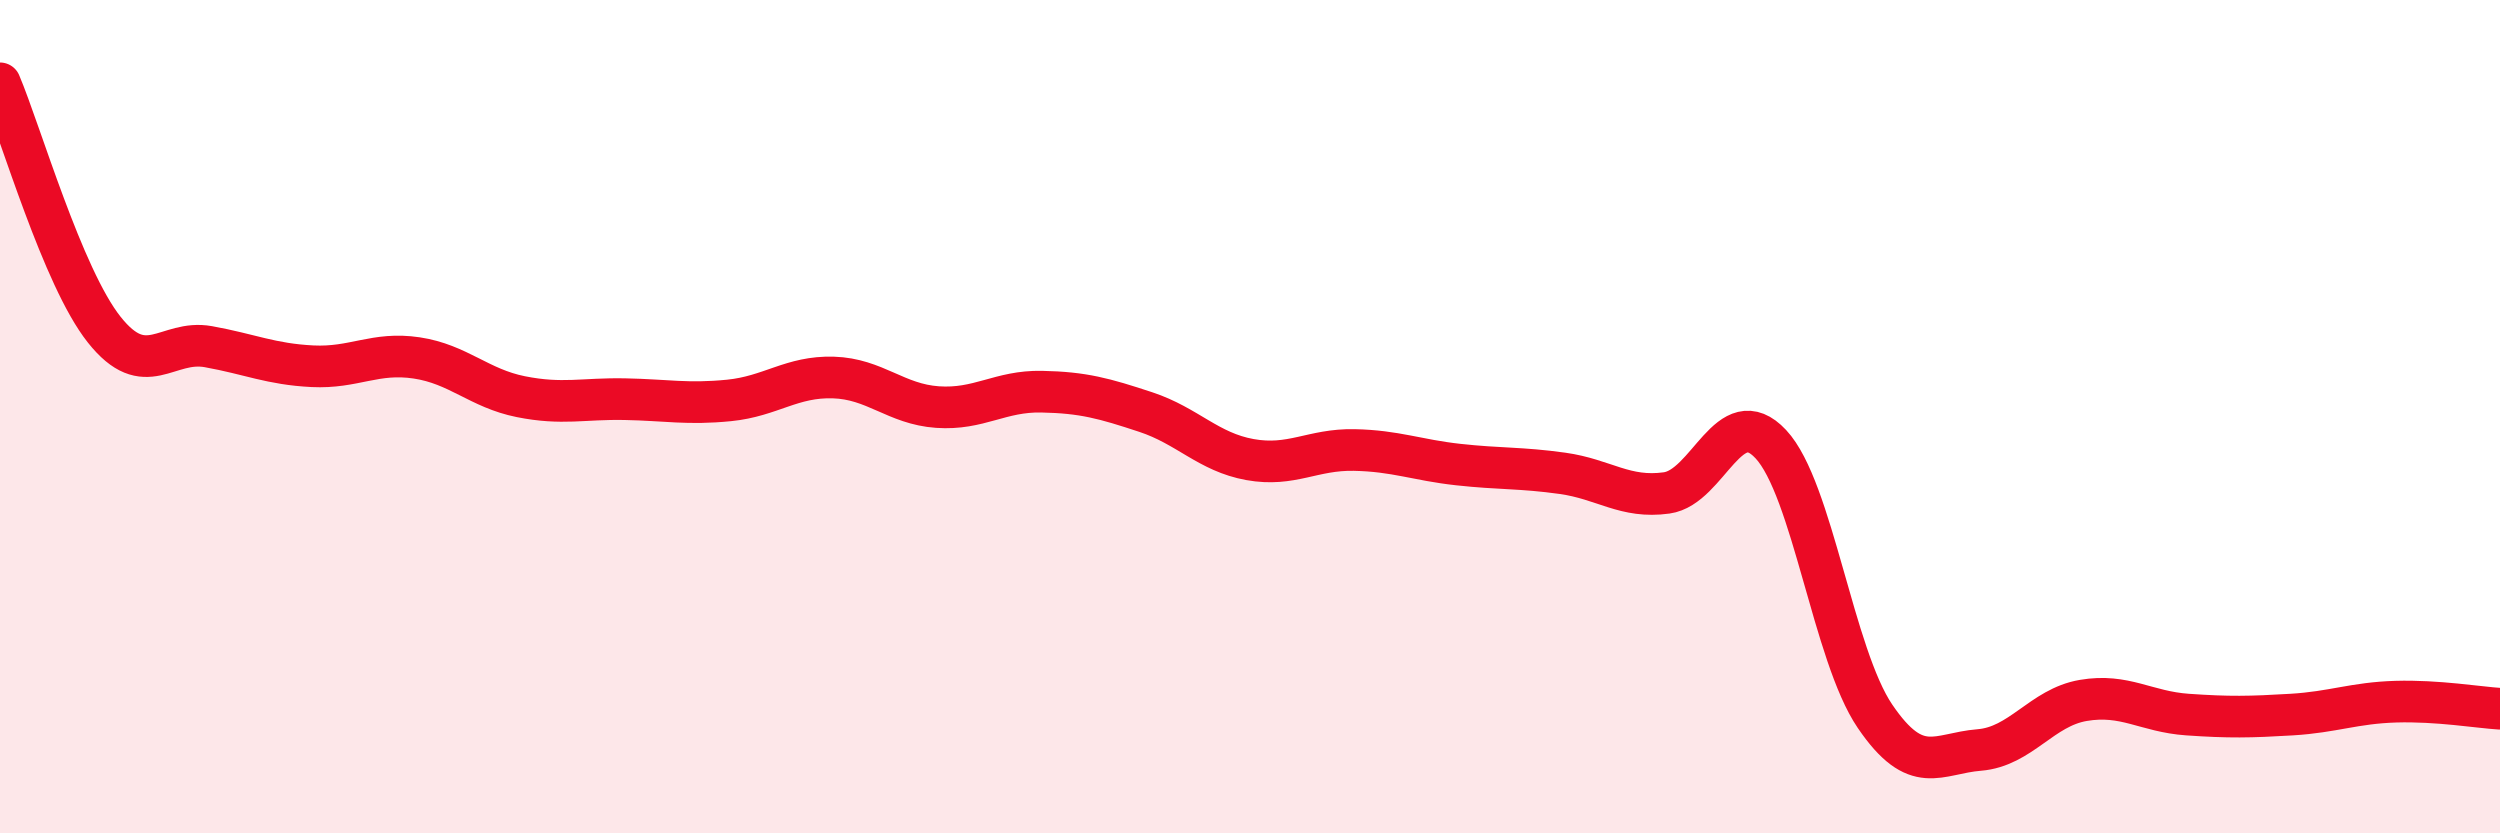
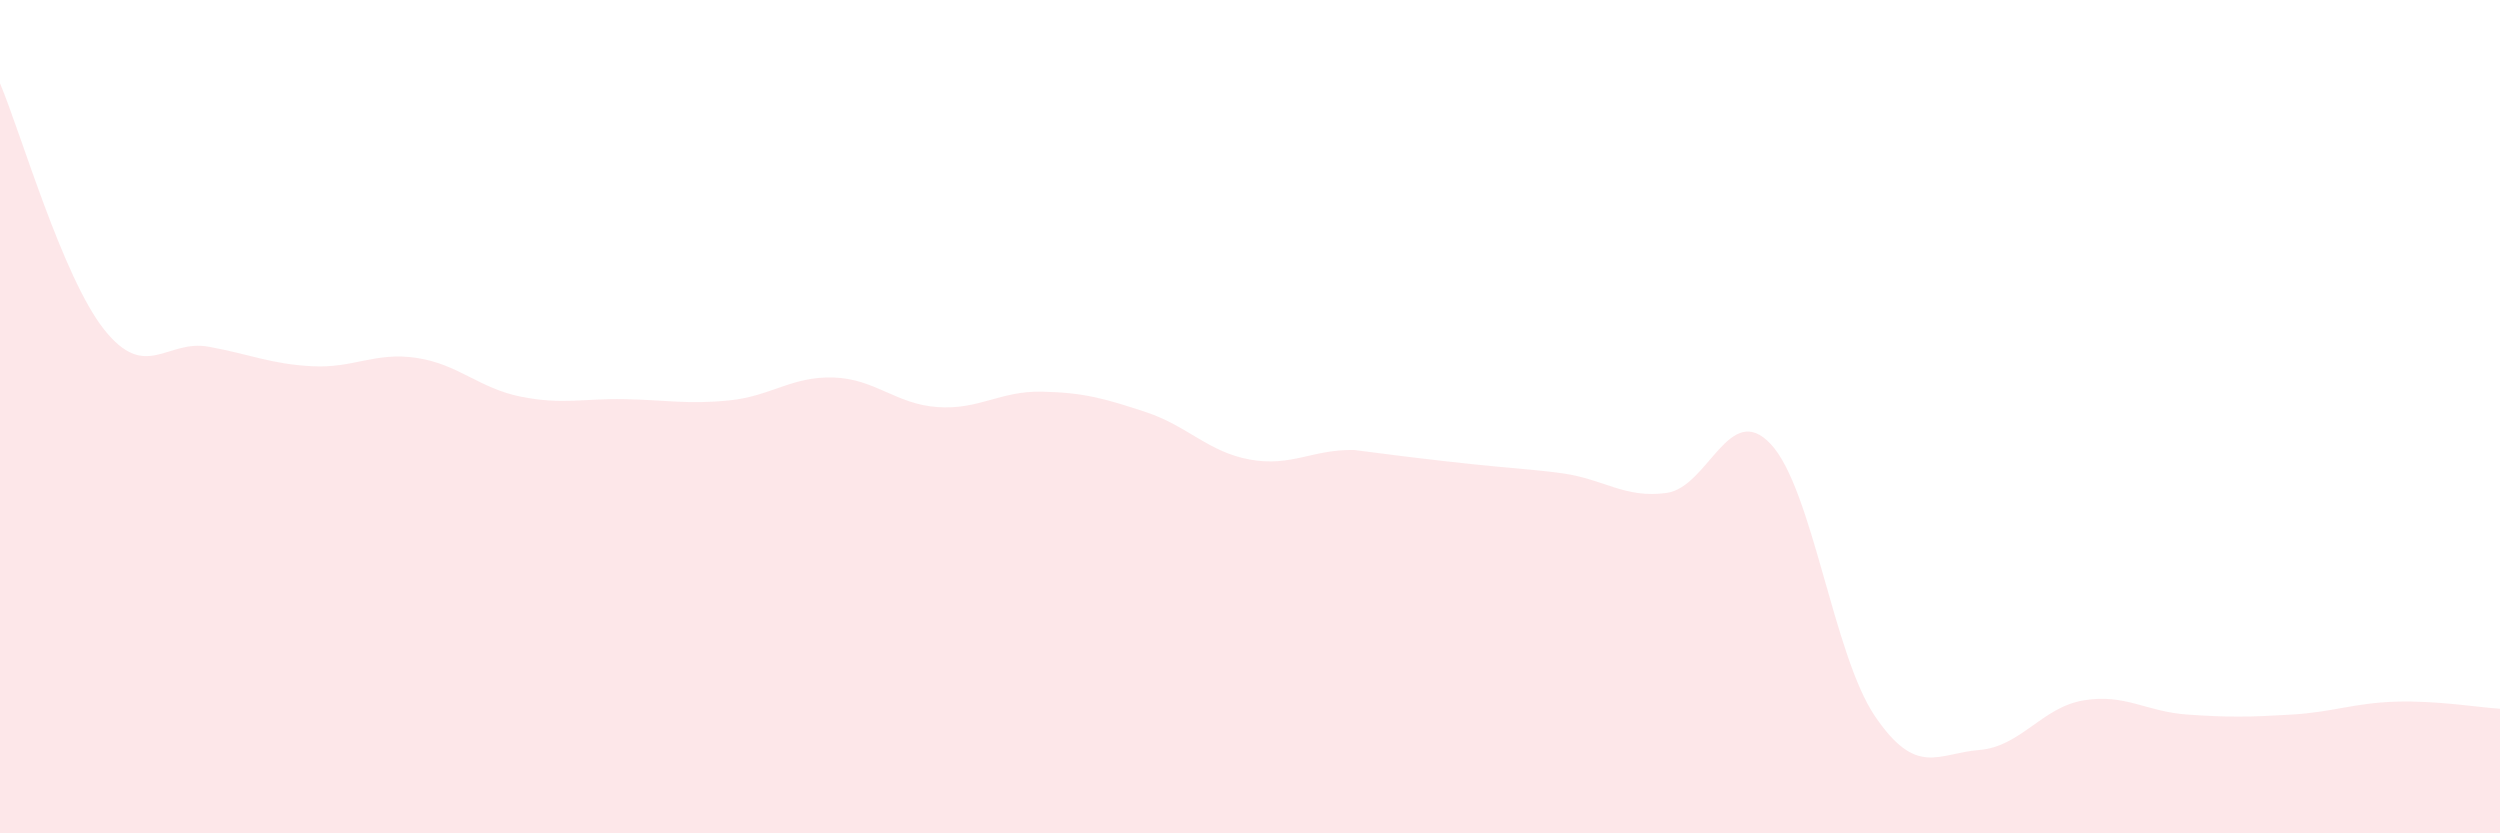
<svg xmlns="http://www.w3.org/2000/svg" width="60" height="20" viewBox="0 0 60 20">
-   <path d="M 0,2 C 0.5,3.18 1.5,6.65 2.5,7.91 C 3.5,9.17 4,8.14 5,8.32 C 6,8.5 6.5,8.74 7.5,8.79 C 8.5,8.84 9,8.44 10,8.59 C 11,8.74 11.5,9.32 12.5,9.52 C 13.5,9.72 14,9.56 15,9.58 C 16,9.6 16.5,9.71 17.5,9.61 C 18.5,9.51 19,9.03 20,9.06 C 21,9.09 21.5,9.7 22.5,9.77 C 23.5,9.84 24,9.38 25,9.4 C 26,9.42 26.5,9.56 27.5,9.89 C 28.5,10.22 29,10.85 30,11.03 C 31,11.21 31.5,10.78 32.5,10.8 C 33.5,10.82 34,11.04 35,11.15 C 36,11.26 36.5,11.22 37.5,11.36 C 38.5,11.5 39,11.97 40,11.83 C 41,11.69 41.5,9.59 42.5,10.66 C 43.5,11.73 44,15.72 45,17.19 C 46,18.66 46.5,18.08 47.5,18 C 48.5,17.92 49,16.98 50,16.81 C 51,16.64 51.5,17.08 52.5,17.15 C 53.5,17.22 54,17.21 55,17.15 C 56,17.09 56.5,16.87 57.5,16.84 C 58.5,16.81 59.5,16.98 60,17.01L60 20L0 20Z" fill="#EB0A25" opacity="0.1" stroke-linecap="round" stroke-linejoin="round" />
-   <path d="M 0,2 C 0.5,3.18 1.5,6.65 2.5,7.91 C 3.5,9.17 4,8.14 5,8.32 C 6,8.5 6.5,8.74 7.5,8.79 C 8.5,8.84 9,8.44 10,8.59 C 11,8.74 11.5,9.32 12.5,9.52 C 13.5,9.72 14,9.56 15,9.58 C 16,9.6 16.5,9.71 17.5,9.61 C 18.5,9.51 19,9.03 20,9.06 C 21,9.09 21.5,9.7 22.5,9.77 C 23.5,9.84 24,9.38 25,9.4 C 26,9.42 26.5,9.56 27.5,9.89 C 28.5,10.22 29,10.85 30,11.03 C 31,11.21 31.5,10.78 32.5,10.8 C 33.5,10.82 34,11.04 35,11.15 C 36,11.26 36.5,11.22 37.5,11.36 C 38.5,11.5 39,11.97 40,11.83 C 41,11.69 41.5,9.59 42.5,10.66 C 43.5,11.73 44,15.72 45,17.19 C 46,18.66 46.5,18.08 47.5,18 C 48.5,17.92 49,16.98 50,16.81 C 51,16.64 51.5,17.08 52.5,17.15 C 53.5,17.22 54,17.21 55,17.15 C 56,17.09 56.5,16.87 57.5,16.84 C 58.5,16.81 59.5,16.98 60,17.01" stroke="#EB0A25" stroke-width="1" fill="none" stroke-linecap="round" stroke-linejoin="round" />
+   <path d="M 0,2 C 0.5,3.18 1.5,6.65 2.5,7.91 C 3.5,9.17 4,8.14 5,8.32 C 6,8.5 6.5,8.74 7.5,8.79 C 8.5,8.84 9,8.44 10,8.59 C 11,8.74 11.5,9.32 12.5,9.52 C 13.5,9.72 14,9.56 15,9.58 C 16,9.6 16.5,9.71 17.5,9.61 C 18.5,9.51 19,9.03 20,9.06 C 21,9.09 21.5,9.7 22.5,9.77 C 23.5,9.84 24,9.38 25,9.4 C 26,9.42 26.5,9.56 27.5,9.89 C 28.5,10.22 29,10.85 30,11.03 C 31,11.21 31.5,10.78 32.5,10.8 C 36,11.26 36.5,11.22 37.5,11.36 C 38.5,11.5 39,11.97 40,11.83 C 41,11.69 41.5,9.59 42.5,10.66 C 43.5,11.73 44,15.72 45,17.19 C 46,18.66 46.5,18.08 47.5,18 C 48.5,17.92 49,16.98 50,16.81 C 51,16.64 51.5,17.08 52.5,17.15 C 53.5,17.22 54,17.21 55,17.15 C 56,17.09 56.5,16.87 57.5,16.84 C 58.5,16.81 59.5,16.98 60,17.01L60 20L0 20Z" fill="#EB0A25" opacity="0.1" stroke-linecap="round" stroke-linejoin="round" />
</svg>